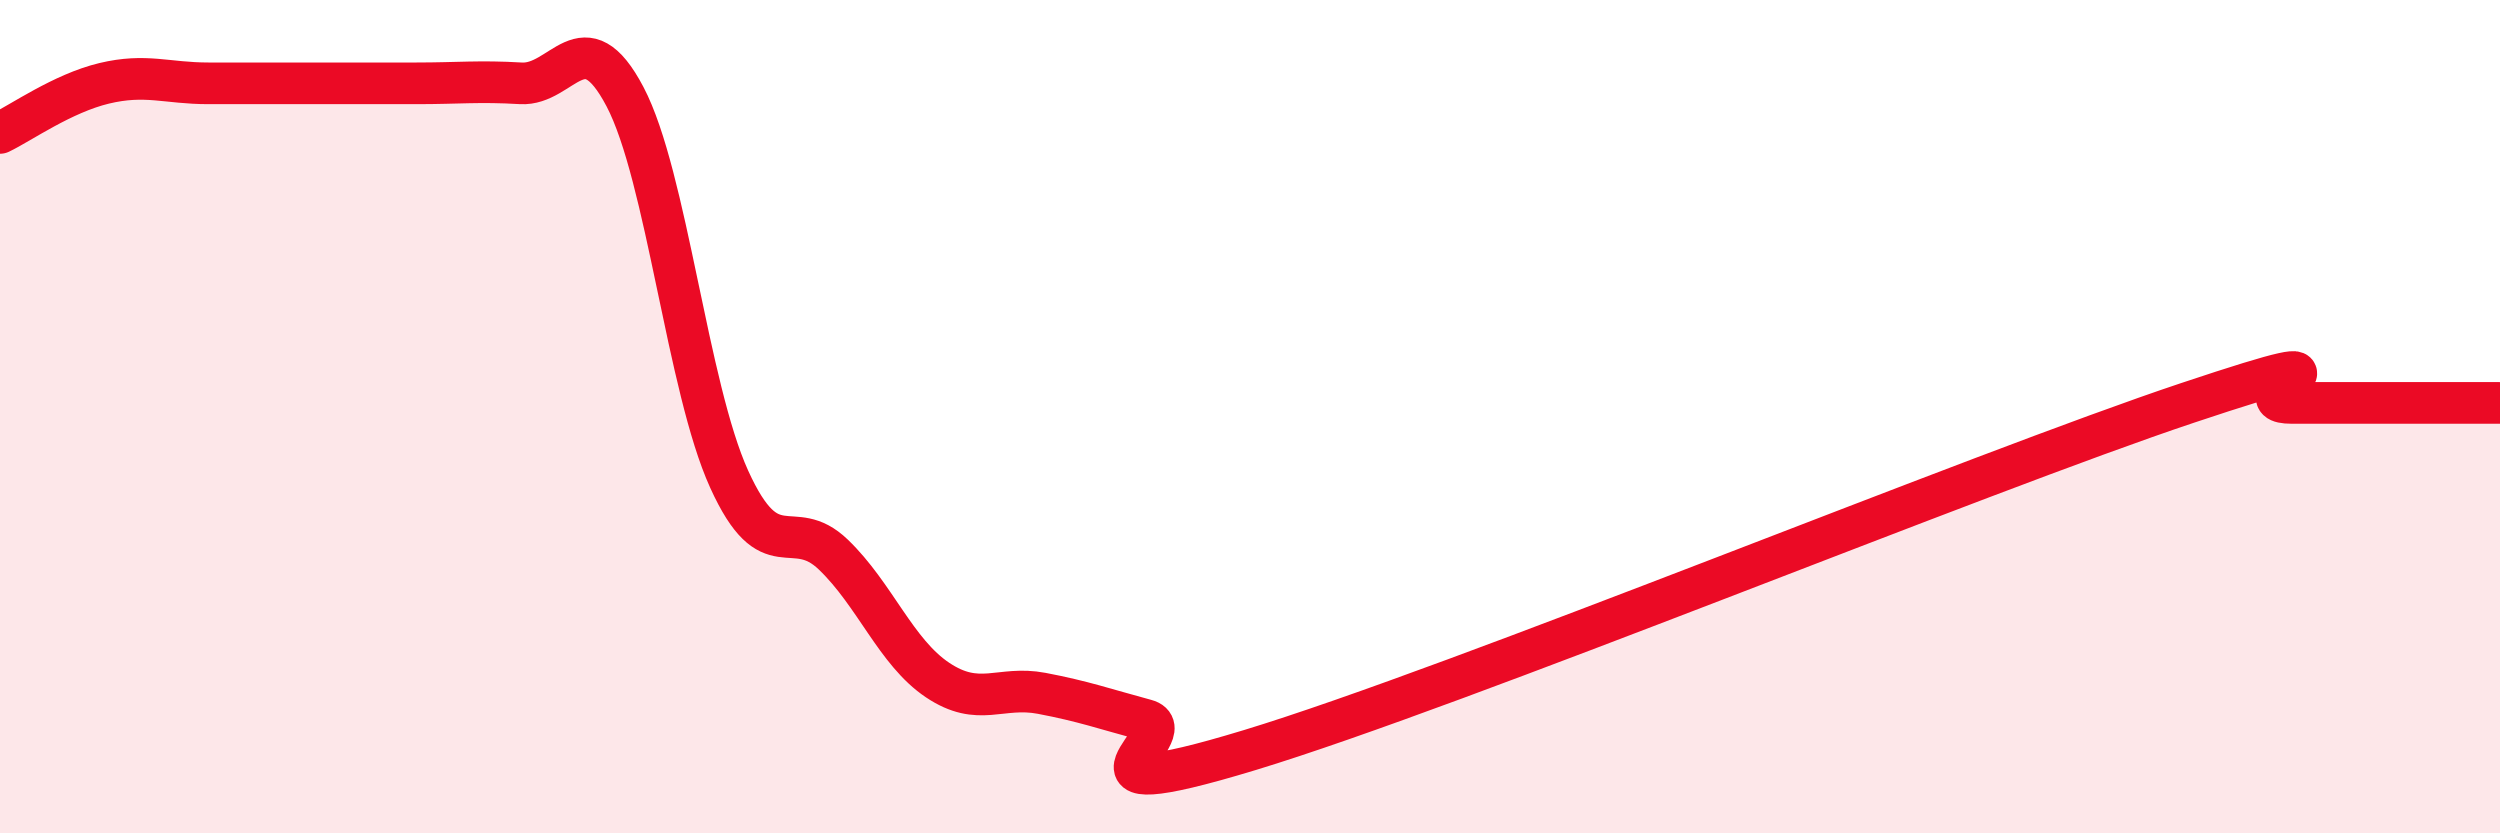
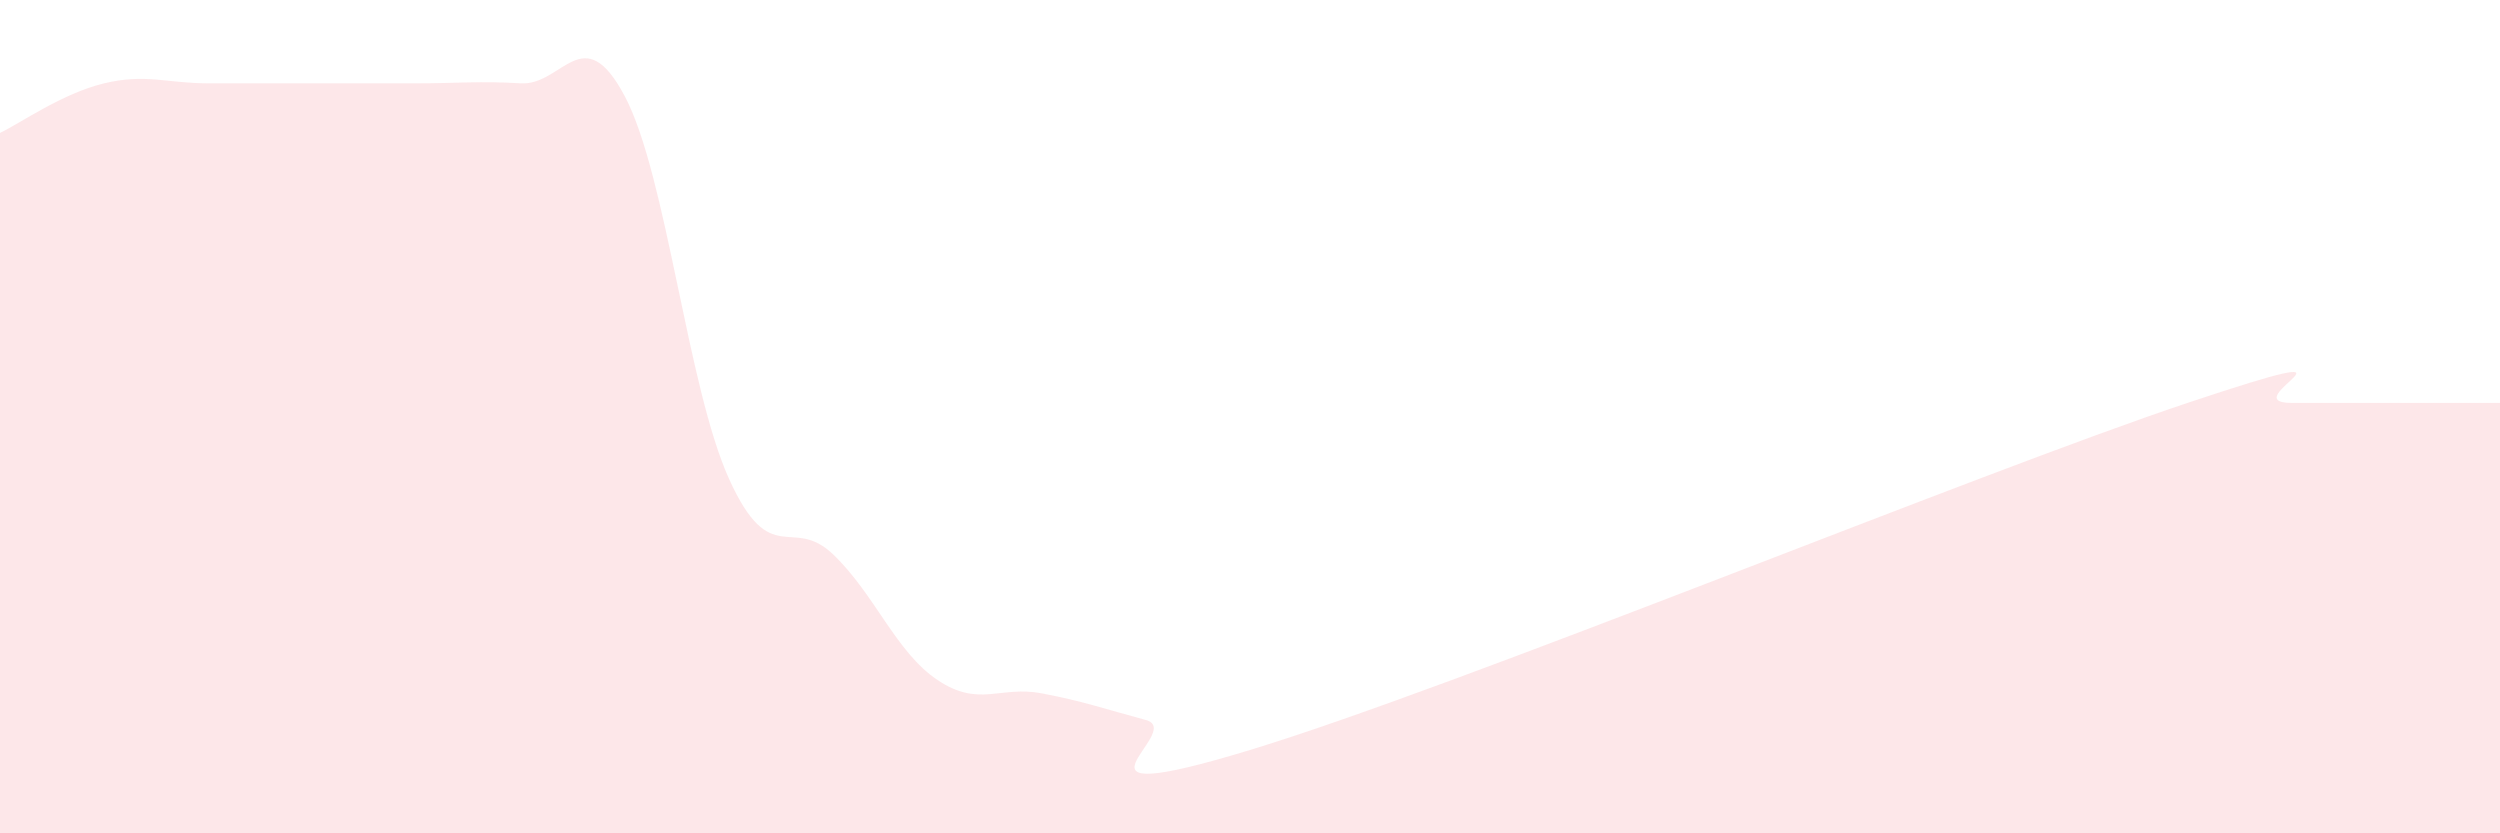
<svg xmlns="http://www.w3.org/2000/svg" width="60" height="20" viewBox="0 0 60 20">
  <path d="M 0,3.19 C 0.5,2.95 1.5,2.24 2.5,2 C 3.5,1.76 4,2 5,2 C 6,2 6.5,2 7.5,2 C 8.5,2 9,2 10,2 C 11,2 11.5,1.94 12.5,2 C 13.5,2.06 14,0.42 15,2.32 C 16,4.22 16.5,9.3 17.5,11.5 C 18.5,13.7 19,12.35 20,13.31 C 21,14.27 21.5,15.65 22.5,16.32 C 23.5,16.99 24,16.45 25,16.64 C 26,16.83 26.5,17.01 27.5,17.28 C 28.5,17.55 25,19.52 30,18 C 35,16.48 47.5,11.34 52.5,9.67 C 57.5,8 53.5,9.67 55,9.67 C 56.5,9.67 59,9.67 60,9.67L60 20L0 20Z" fill="#EB0A25" opacity="0.1" stroke-linecap="round" stroke-linejoin="round" />
-   <path d="M 0,3.19 C 0.5,2.95 1.5,2.24 2.5,2 C 3.5,1.76 4,2 5,2 C 6,2 6.5,2 7.5,2 C 8.5,2 9,2 10,2 C 11,2 11.5,1.94 12.5,2 C 13.5,2.06 14,0.42 15,2.32 C 16,4.22 16.5,9.3 17.5,11.5 C 18.5,13.7 19,12.35 20,13.31 C 21,14.27 21.5,15.65 22.5,16.32 C 23.5,16.99 24,16.45 25,16.64 C 26,16.83 26.5,17.01 27.5,17.28 C 28.5,17.55 25,19.52 30,18 C 35,16.48 47.5,11.34 52.5,9.67 C 57.5,8 53.5,9.67 55,9.67 C 56.5,9.67 59,9.67 60,9.67" stroke="#EB0A25" stroke-width="1" fill="none" stroke-linecap="round" stroke-linejoin="round" />
</svg>